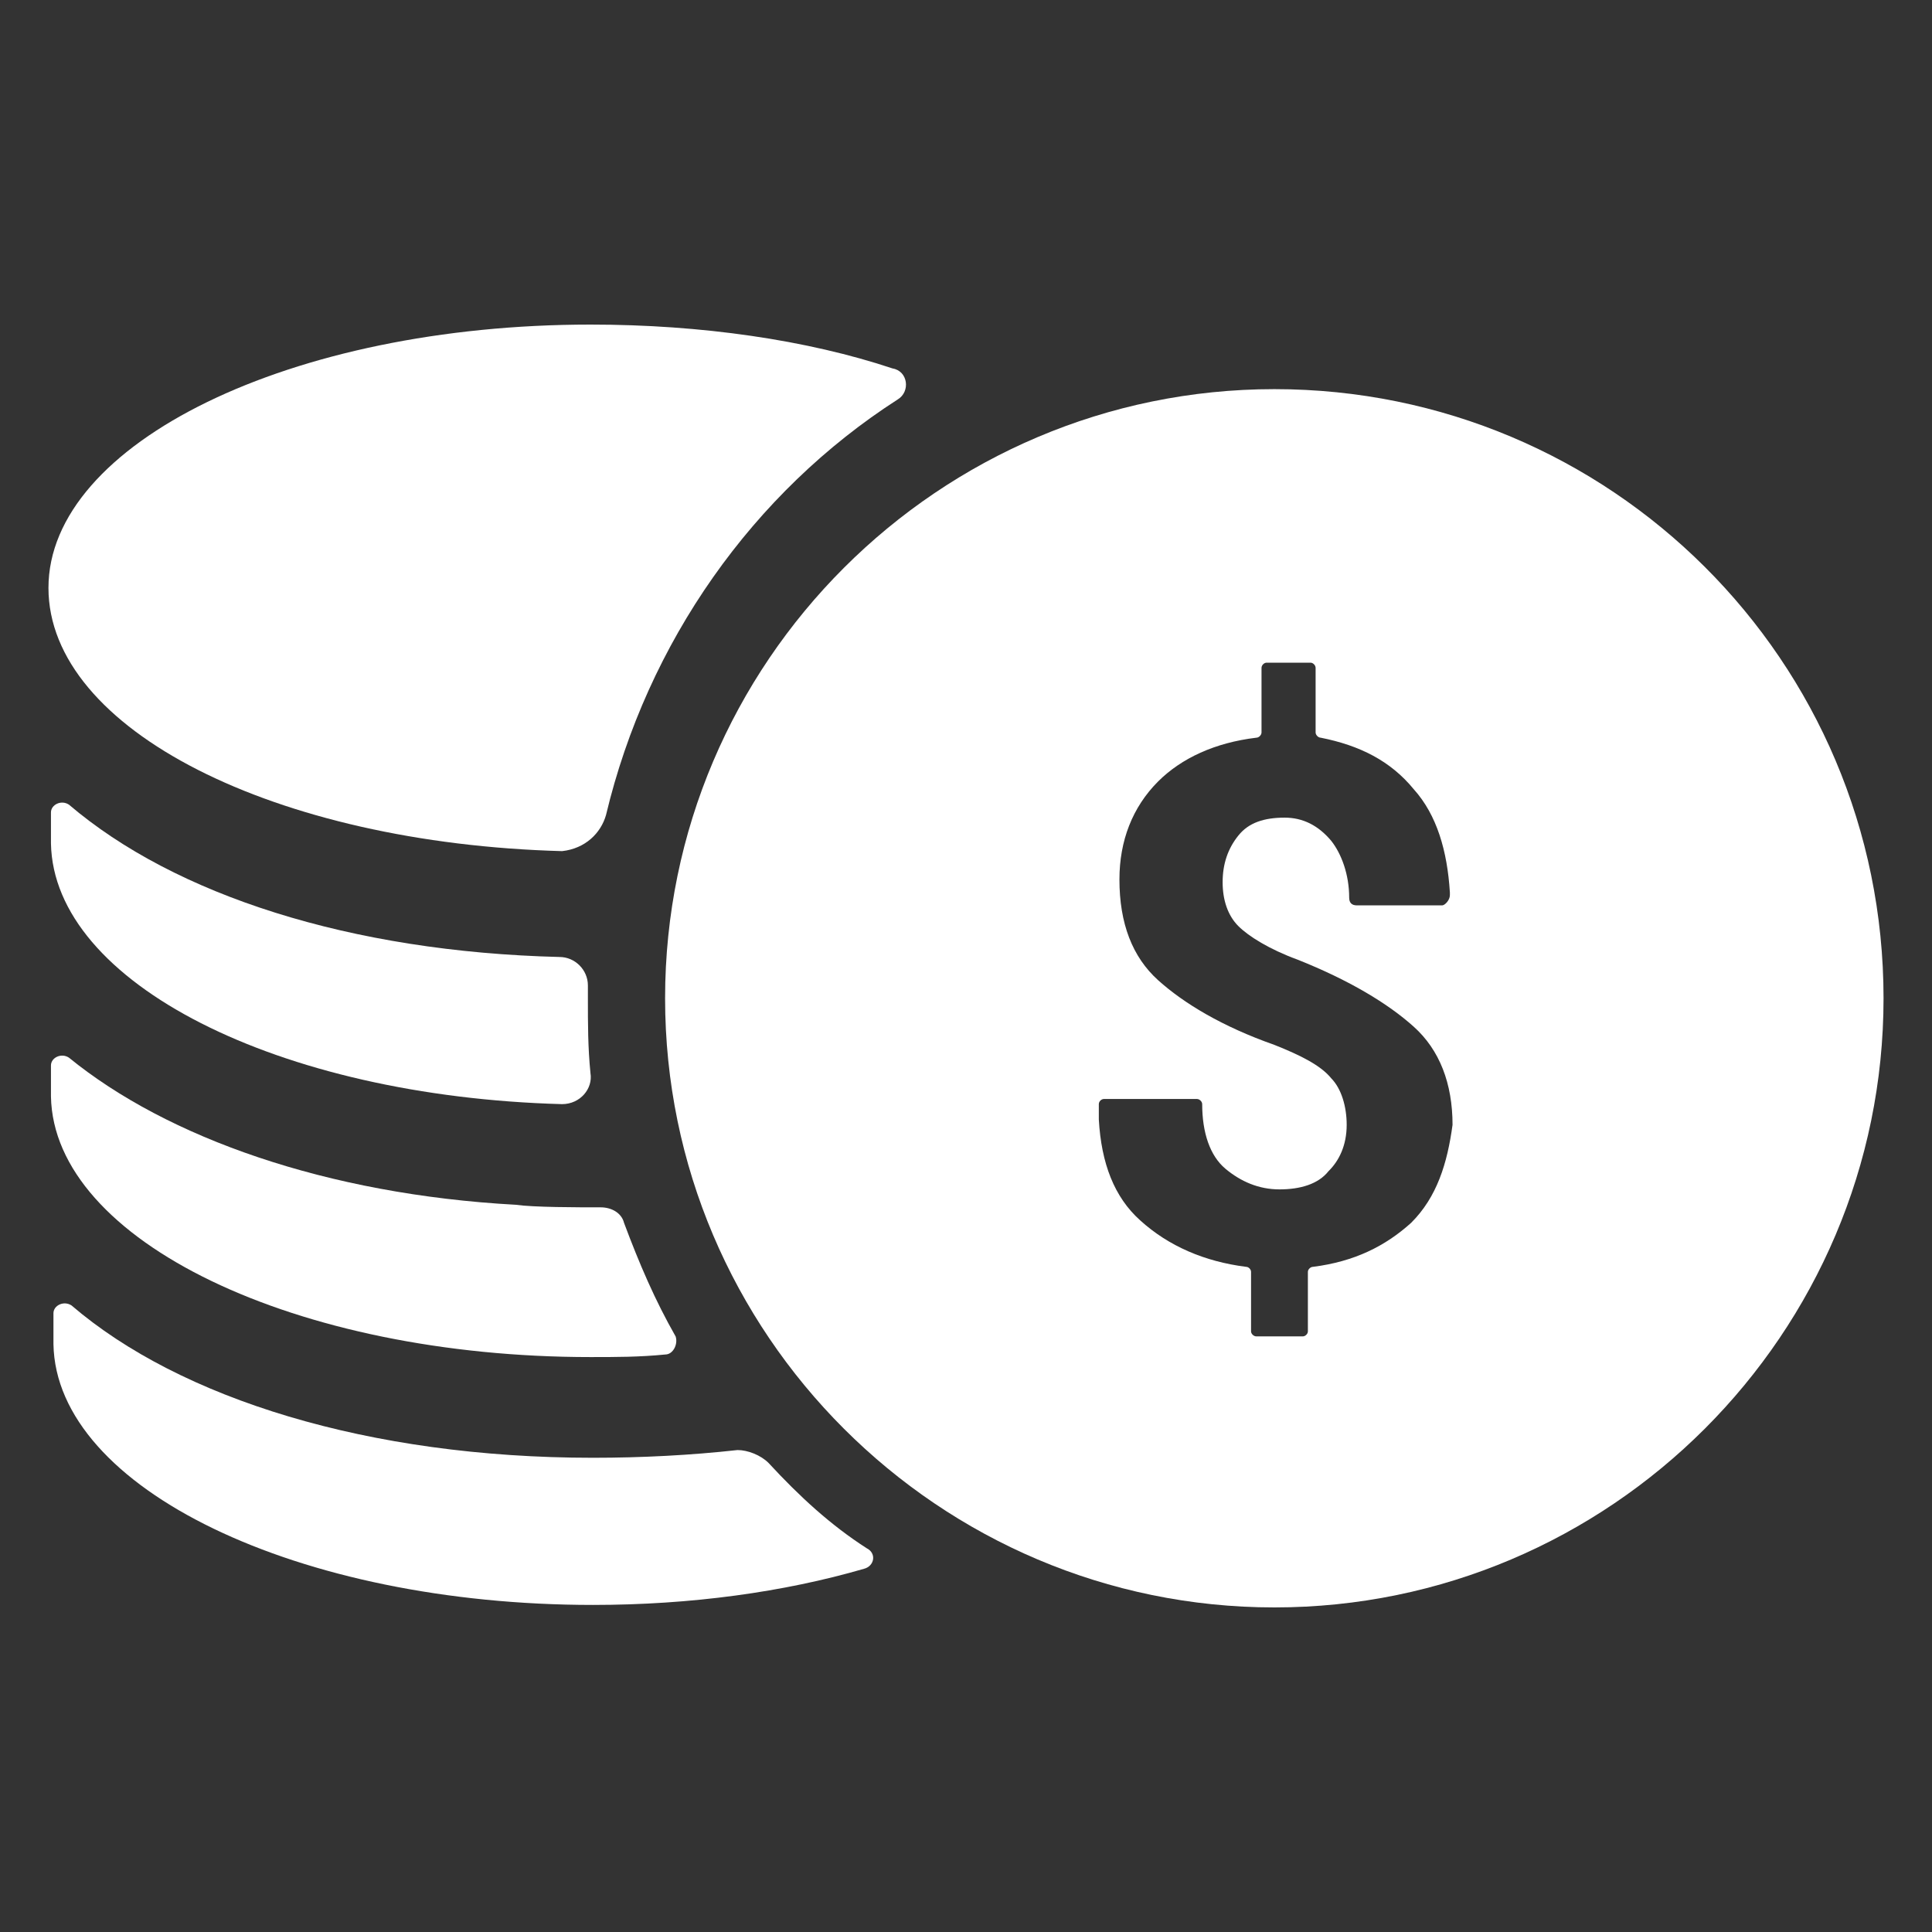
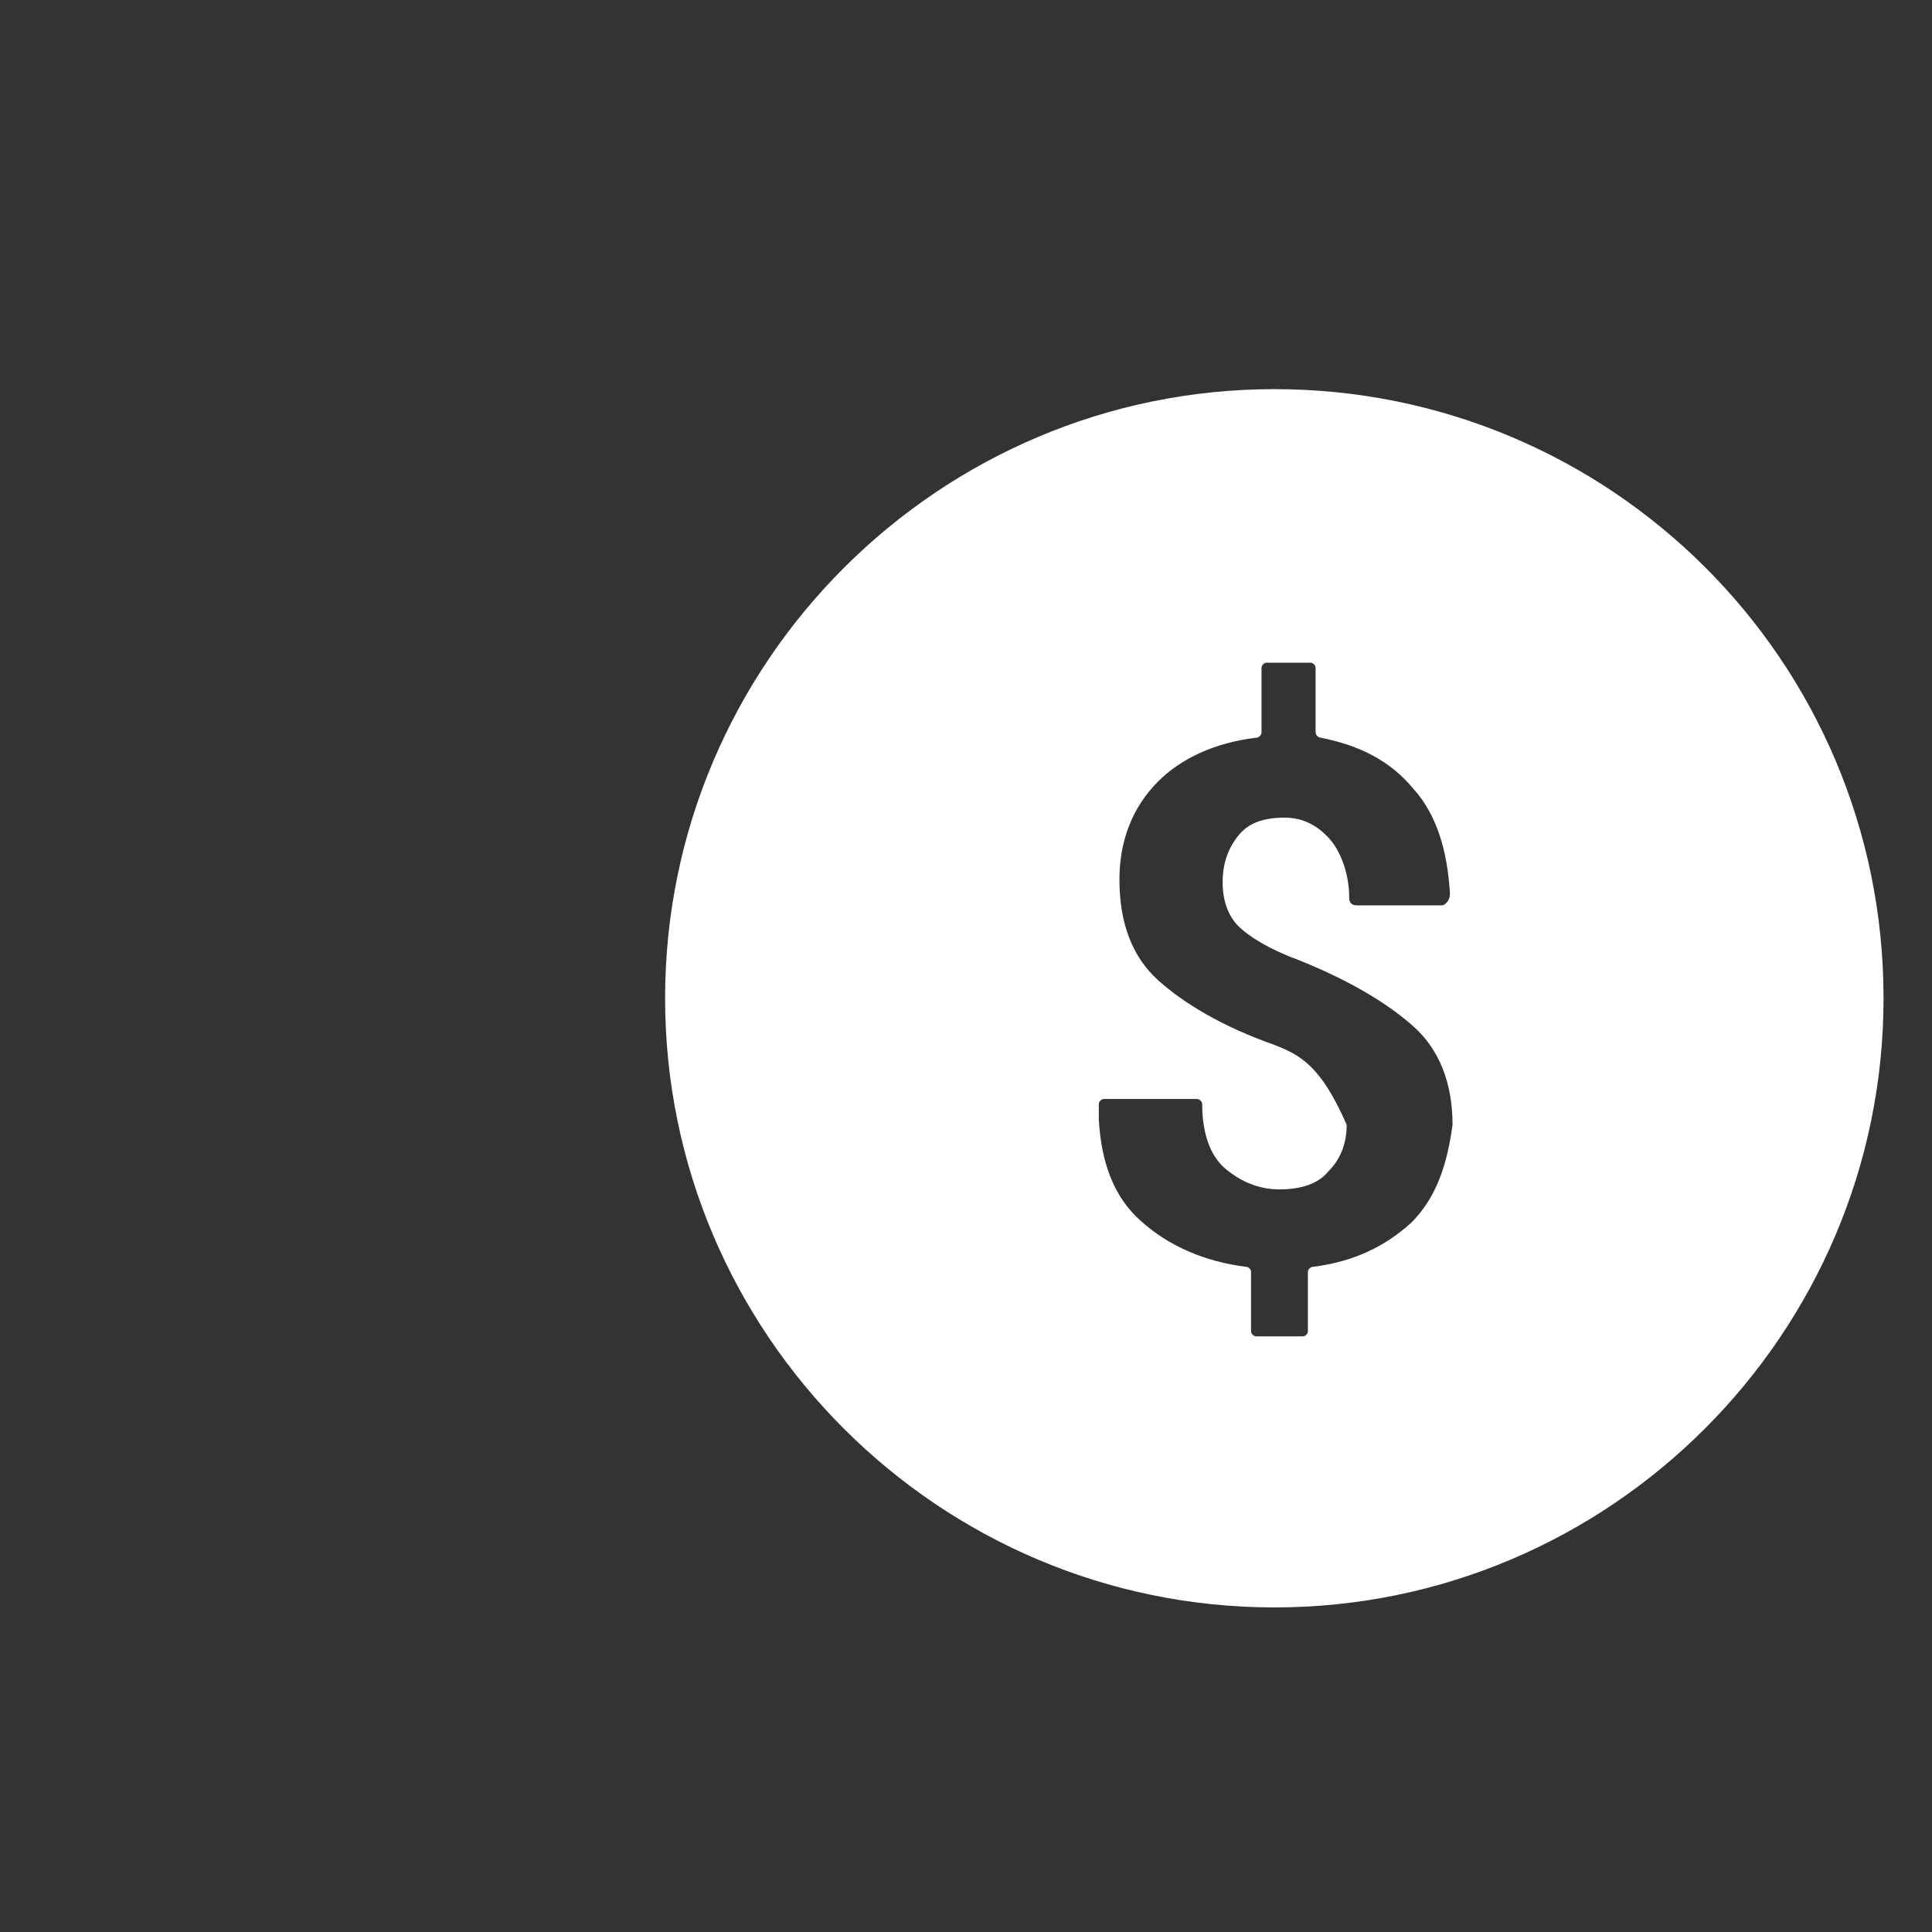
<svg xmlns="http://www.w3.org/2000/svg" width="24" height="24" viewBox="0 0 24 24" fill="none">
  <rect x="0" y="0" width="24" height="24" fill="#333333" stroke="none" />
-   <path d="M15.831 4.834C11.662 4.834 8.262 8.232 8.262 12.401C8.262 16.57 11.662 19.968 15.831 19.968C20 19.968 23.398 16.57 23.398 12.401C23.398 8.201 20 4.834 15.831 4.834ZM17.53 15.19C17.209 15.48 16.825 15.672 16.311 15.737C16.28 15.737 16.247 15.768 16.247 15.8V16.539C16.247 16.57 16.215 16.601 16.184 16.601H15.606C15.575 16.601 15.541 16.57 15.541 16.539V15.8C15.541 15.768 15.51 15.737 15.479 15.737C14.965 15.672 14.516 15.48 14.163 15.159C13.842 14.871 13.681 14.453 13.65 13.908V13.716C13.65 13.683 13.681 13.652 13.714 13.652H14.869C14.9 13.652 14.934 13.683 14.934 13.716C14.934 14.069 15.03 14.357 15.222 14.518C15.414 14.679 15.639 14.775 15.894 14.775C16.151 14.775 16.376 14.71 16.503 14.549C16.633 14.422 16.729 14.23 16.729 13.973C16.729 13.748 16.664 13.524 16.537 13.395C16.407 13.234 16.151 13.107 15.831 12.98C15.188 12.754 14.708 12.466 14.386 12.176C14.067 11.888 13.906 11.472 13.906 10.925C13.906 10.445 14.067 10.028 14.386 9.708C14.677 9.418 15.092 9.226 15.606 9.164C15.639 9.164 15.671 9.13 15.671 9.099V8.297C15.671 8.264 15.702 8.232 15.735 8.232H16.28C16.311 8.232 16.343 8.264 16.343 8.297V9.099C16.343 9.13 16.376 9.164 16.407 9.164C16.89 9.26 17.274 9.452 17.562 9.804C17.85 10.124 17.979 10.572 18.011 11.086V11.12C18.011 11.182 17.948 11.247 17.915 11.247H16.856C16.794 11.247 16.76 11.216 16.76 11.151C16.76 10.863 16.664 10.606 16.537 10.445C16.376 10.253 16.184 10.157 15.959 10.157C15.702 10.157 15.51 10.22 15.383 10.38C15.253 10.541 15.188 10.733 15.188 10.959C15.188 11.182 15.253 11.374 15.383 11.504C15.51 11.631 15.767 11.792 16.119 11.921C16.76 12.176 17.242 12.466 17.562 12.754C17.883 13.042 18.044 13.46 18.044 13.973C17.979 14.453 17.85 14.871 17.53 15.19Z" fill="white" />
-   <path d="M9.547 18.173C9.451 18.077 9.29 18.013 9.162 18.013C8.585 18.077 7.975 18.109 7.366 18.109C4.576 18.109 2.235 17.372 0.889 16.217C0.792 16.153 0.664 16.217 0.664 16.313V16.698C0.696 18.494 3.71 19.937 7.366 19.937C8.585 19.937 9.739 19.777 10.733 19.488C10.861 19.456 10.894 19.296 10.765 19.232C10.316 18.943 9.932 18.59 9.547 18.173Z" fill="white" />
-   <path d="M7.752 15.191C7.72 15.063 7.591 14.998 7.463 14.998C7.175 14.998 6.629 14.998 6.405 14.966C4.064 14.838 2.076 14.133 0.857 13.139C0.761 13.075 0.633 13.139 0.633 13.235V13.62C0.665 15.415 3.679 16.858 7.335 16.858C7.656 16.858 7.944 16.858 8.265 16.826C8.361 16.826 8.425 16.698 8.393 16.602C8.137 16.153 7.944 15.704 7.752 15.191Z" fill="white" />
-   <path d="M7.303 12.401C7.303 12.337 7.303 12.273 7.303 12.241C7.303 12.048 7.143 11.888 6.95 11.888C4.353 11.824 2.172 11.118 0.857 9.996C0.761 9.932 0.633 9.996 0.633 10.092V10.477C0.665 12.209 3.455 13.62 6.982 13.716C7.207 13.716 7.367 13.524 7.335 13.331C7.303 13.01 7.303 12.722 7.303 12.401Z" fill="white" />
-   <path d="M7.528 10.125C8.041 7.976 9.356 6.116 11.152 4.962C11.312 4.865 11.28 4.609 11.088 4.577C10.029 4.224 8.715 4.032 7.336 4.032C3.616 4.032 0.602 5.507 0.602 7.303C0.602 9.066 3.424 10.477 6.983 10.573C7.272 10.541 7.464 10.349 7.528 10.125Z" fill="white" />
+   <path d="M15.831 4.834C11.662 4.834 8.262 8.232 8.262 12.401C8.262 16.57 11.662 19.968 15.831 19.968C20 19.968 23.398 16.57 23.398 12.401C23.398 8.201 20 4.834 15.831 4.834ZM17.53 15.19C17.209 15.48 16.825 15.672 16.311 15.737C16.28 15.737 16.247 15.768 16.247 15.8V16.539C16.247 16.57 16.215 16.601 16.184 16.601H15.606C15.575 16.601 15.541 16.57 15.541 16.539V15.8C15.541 15.768 15.51 15.737 15.479 15.737C14.965 15.672 14.516 15.48 14.163 15.159C13.842 14.871 13.681 14.453 13.65 13.908V13.716C13.65 13.683 13.681 13.652 13.714 13.652H14.869C14.9 13.652 14.934 13.683 14.934 13.716C14.934 14.069 15.03 14.357 15.222 14.518C15.414 14.679 15.639 14.775 15.894 14.775C16.151 14.775 16.376 14.71 16.503 14.549C16.633 14.422 16.729 14.23 16.729 13.973C16.407 13.234 16.151 13.107 15.831 12.98C15.188 12.754 14.708 12.466 14.386 12.176C14.067 11.888 13.906 11.472 13.906 10.925C13.906 10.445 14.067 10.028 14.386 9.708C14.677 9.418 15.092 9.226 15.606 9.164C15.639 9.164 15.671 9.13 15.671 9.099V8.297C15.671 8.264 15.702 8.232 15.735 8.232H16.28C16.311 8.232 16.343 8.264 16.343 8.297V9.099C16.343 9.13 16.376 9.164 16.407 9.164C16.89 9.26 17.274 9.452 17.562 9.804C17.85 10.124 17.979 10.572 18.011 11.086V11.12C18.011 11.182 17.948 11.247 17.915 11.247H16.856C16.794 11.247 16.76 11.216 16.76 11.151C16.76 10.863 16.664 10.606 16.537 10.445C16.376 10.253 16.184 10.157 15.959 10.157C15.702 10.157 15.51 10.22 15.383 10.38C15.253 10.541 15.188 10.733 15.188 10.959C15.188 11.182 15.253 11.374 15.383 11.504C15.51 11.631 15.767 11.792 16.119 11.921C16.76 12.176 17.242 12.466 17.562 12.754C17.883 13.042 18.044 13.46 18.044 13.973C17.979 14.453 17.85 14.871 17.53 15.19Z" fill="white" />
</svg>